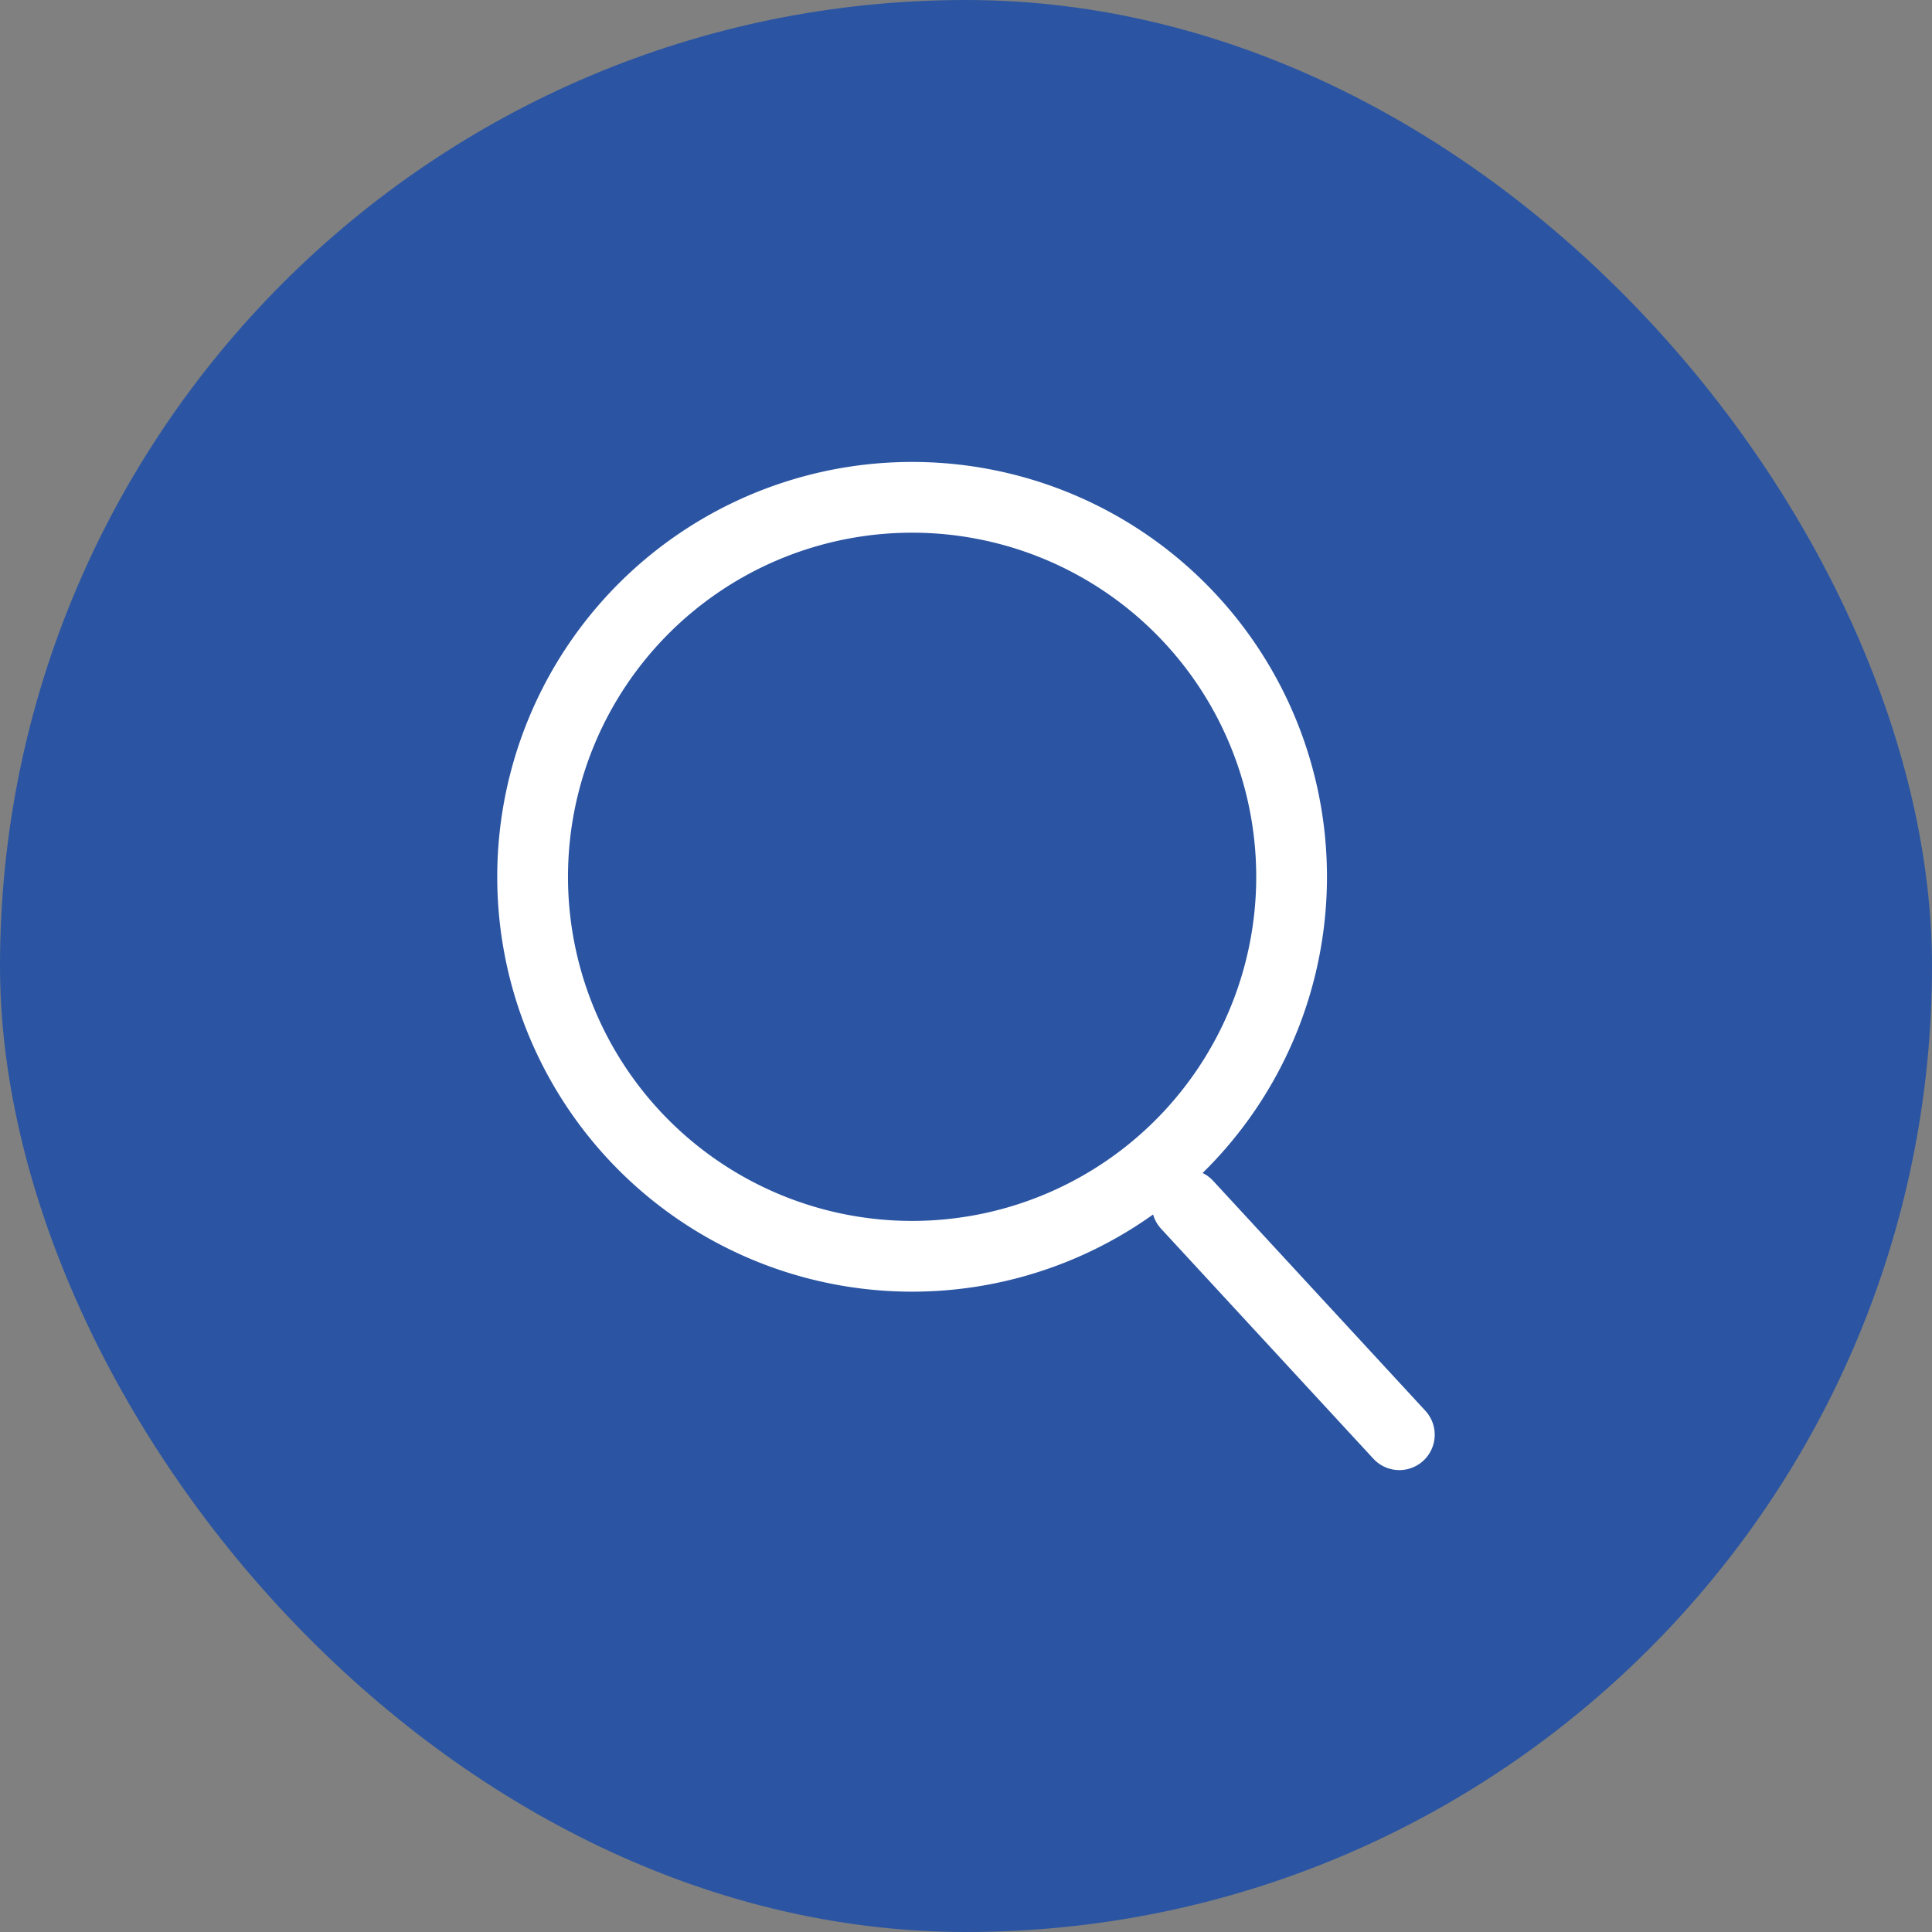
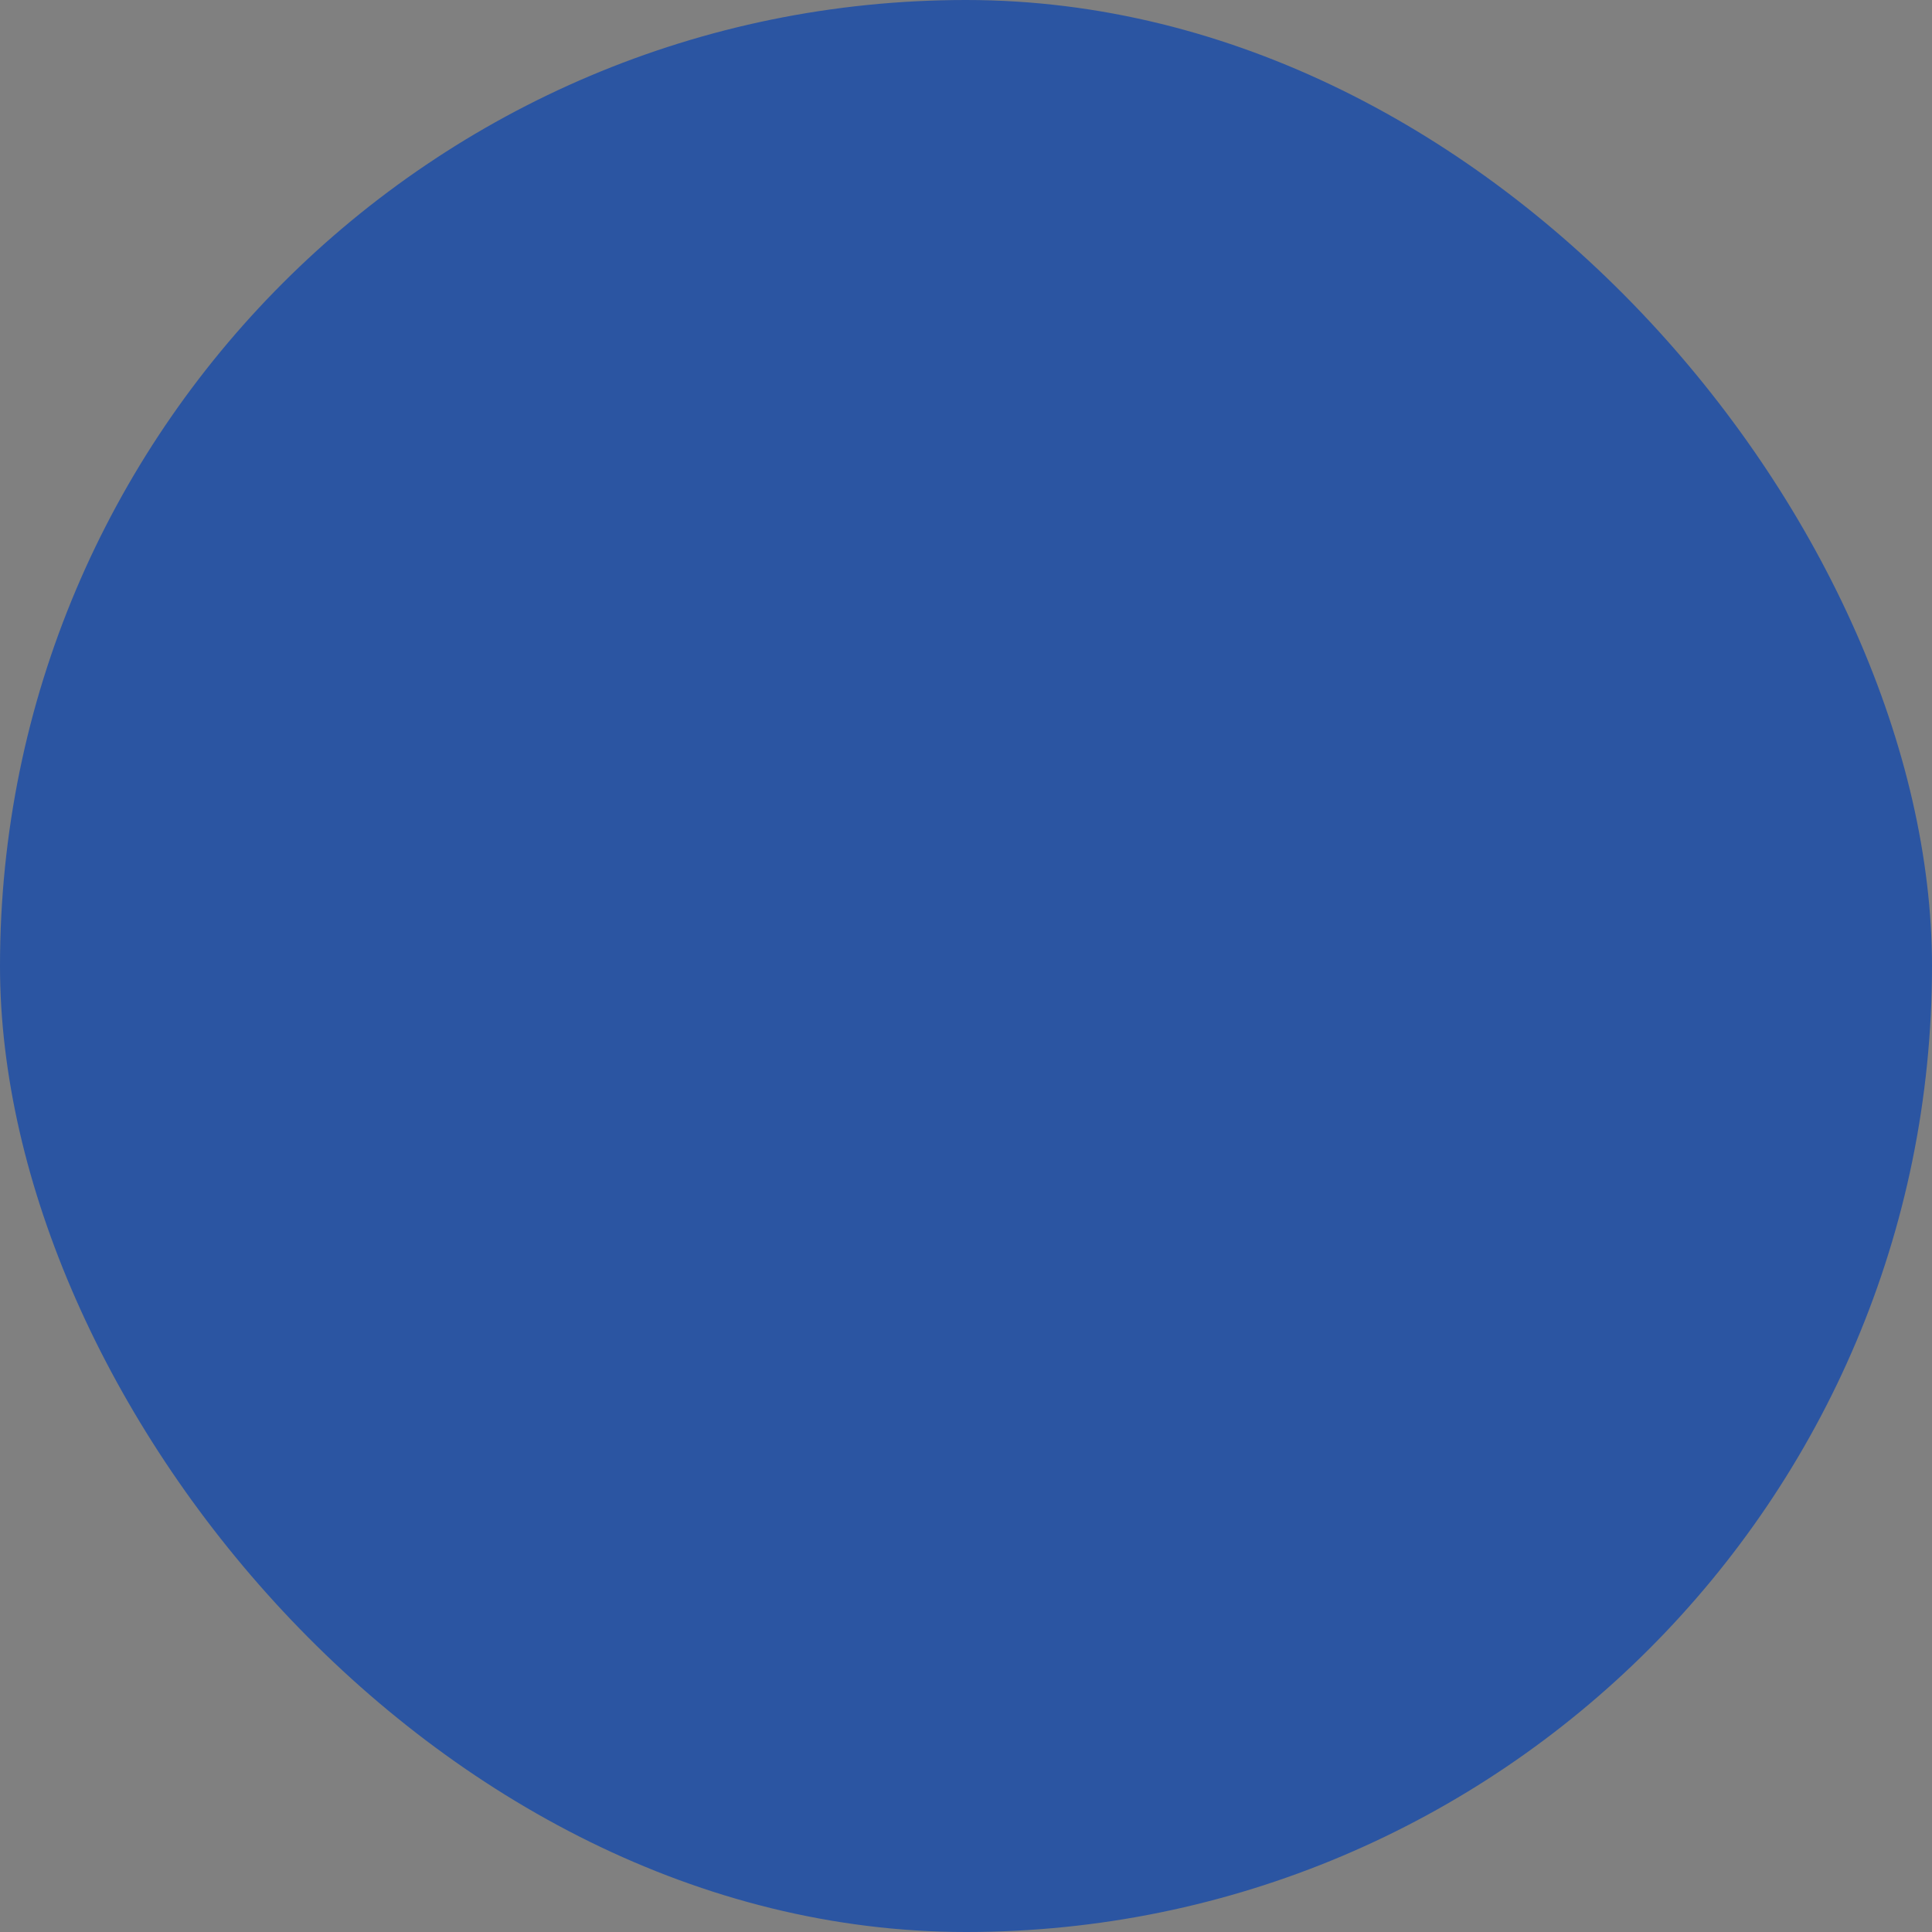
<svg xmlns="http://www.w3.org/2000/svg" width="54.617" height="54.617" viewBox="0 0 54.617 54.617">
  <rect x="0" y="0" width="54.617" height="54.617" fill="#808080" stroke="none" />
  <g id="Group_30761" data-name="Group 30761" transform="translate(-491 -4160)">
    <g id="Group_30754" data-name="Group 30754">
      <g id="Group_30743" data-name="Group 30743" transform="translate(490.996 4162.012)">
        <rect id="Rectangle_14378" data-name="Rectangle 14378" width="54.617" height="54.617" rx="27.309" transform="translate(0.004 -2.012)" fill="#2b55a2" />
      </g>
      <g id="Group_30757" data-name="Group 30757" transform="translate(506.059 4174.059)">
        <g id="Group_30758" data-name="Group 30758" transform="translate(0)">
-           <path id="Path_68994" data-name="Path 68994" d="M10.727,0A10.728,10.728,0,1,0,21.454,10.727,10.726,10.726,0,0,0,10.727,0" transform="translate(0)" fill="none" stroke="#fff" stroke-width="2" />
-         </g>
+           </g>
      </g>
    </g>
-     <path id="Path_68995" data-name="Path 68995" d="M0,0,6,6.5" transform="translate(524.559 4194.059)" fill="none" stroke="#fff" stroke-linecap="round" stroke-width="2" />
  </g>
</svg>